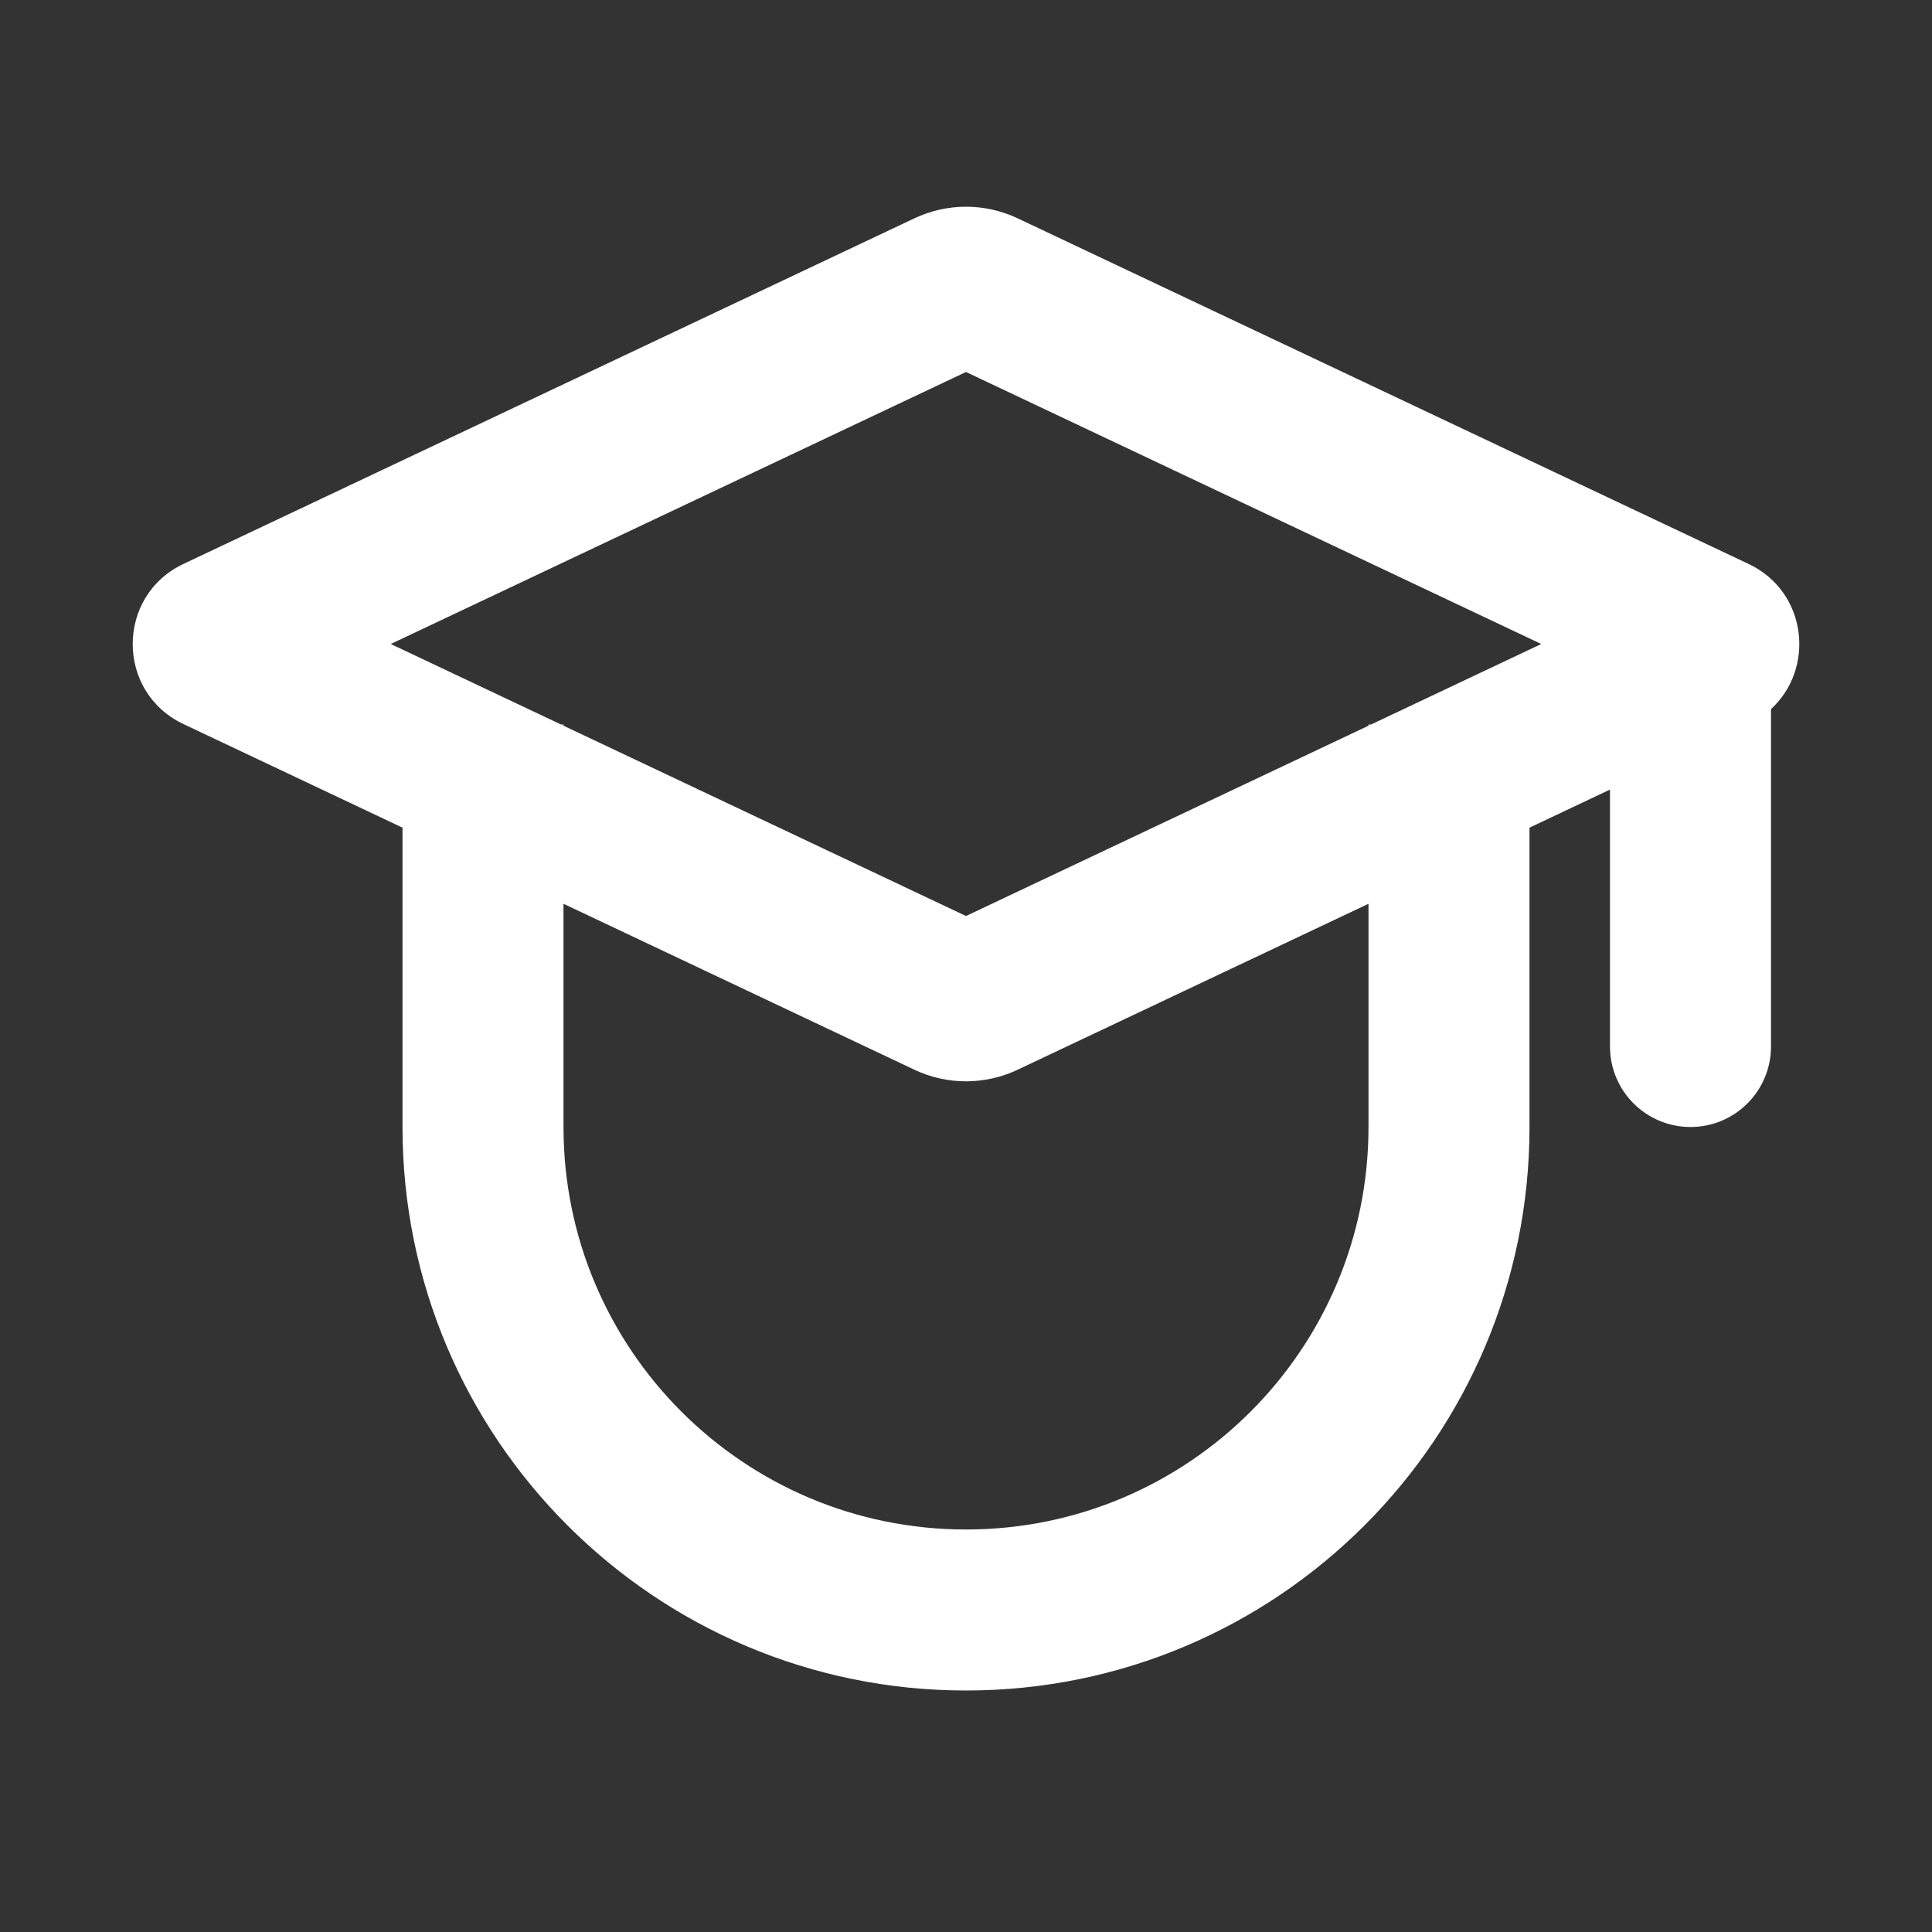
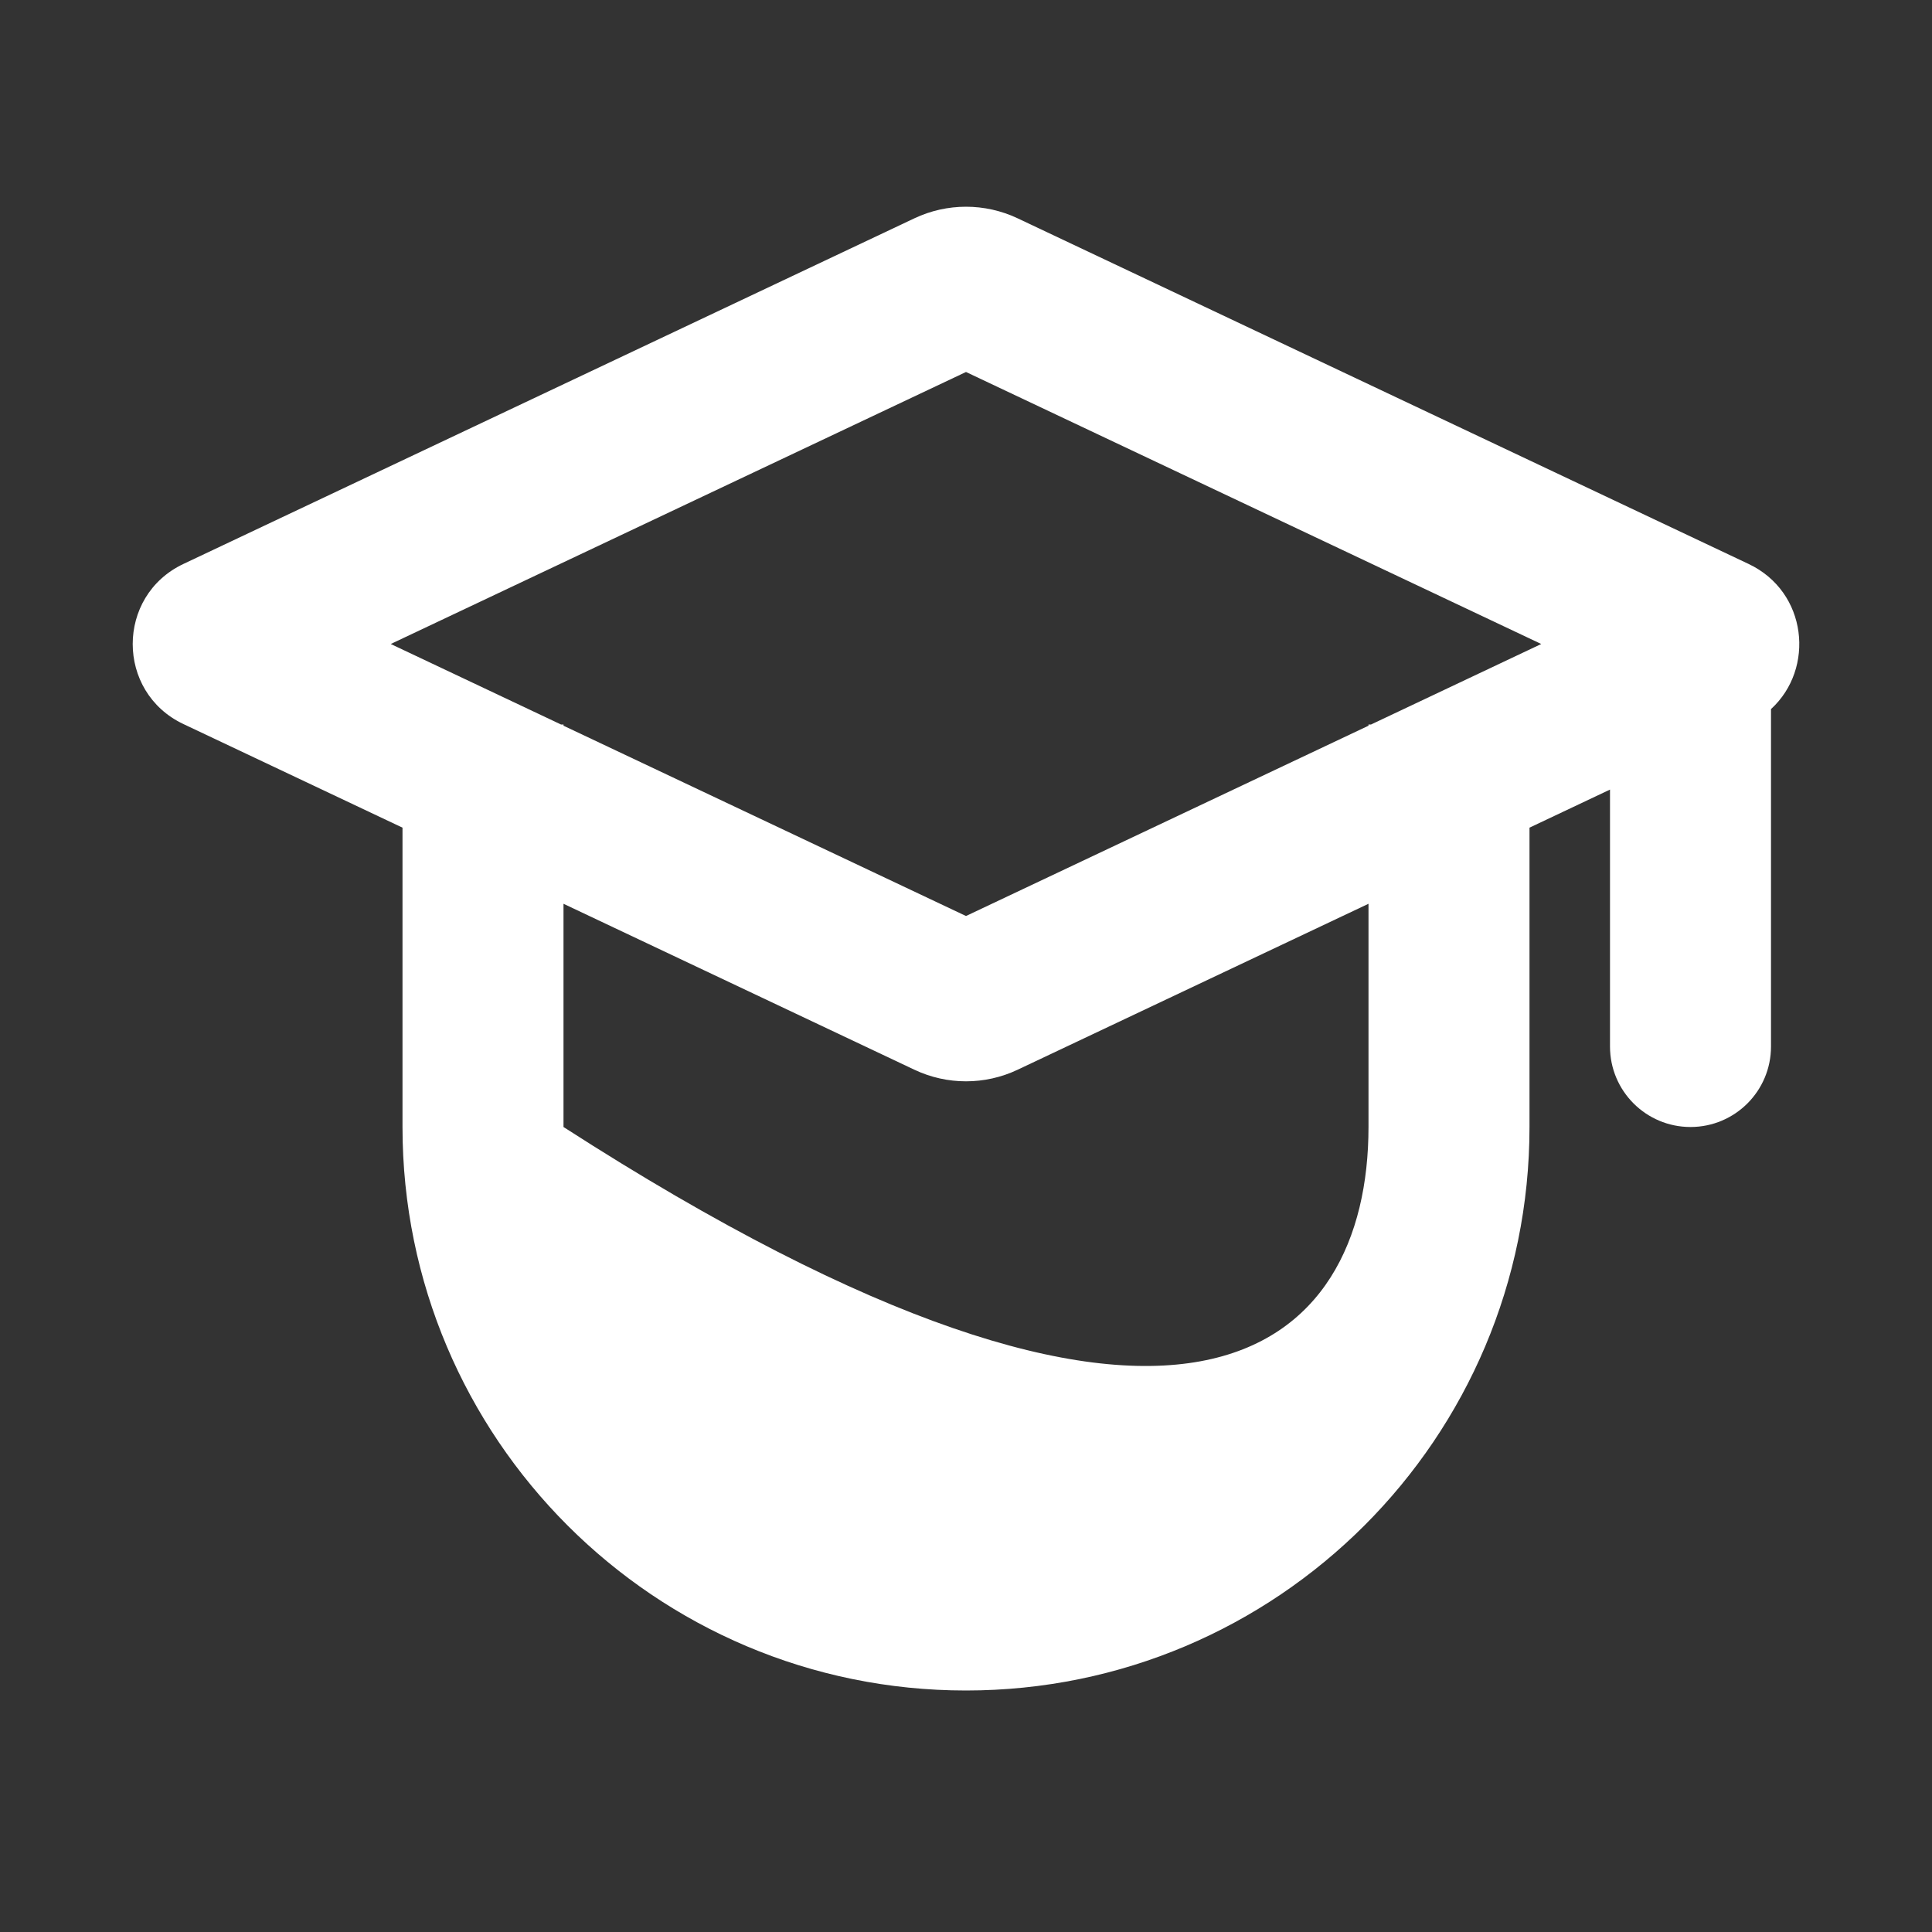
<svg xmlns="http://www.w3.org/2000/svg" width="48" height="48" viewBox="0 0 48 48" fill="none">
  <rect x="0" y="0" width="48" height="48" fill="#333333" stroke="none" />
-   <path fill-rule="evenodd" clip-rule="evenodd" d="M4.557 17.989C2.877 17.195 2.878 14.805 4.557 14.011L22.718 5.424C23.529 5.04 24.471 5.04 25.283 5.424L43.443 14.011C44.91 14.705 45.096 16.616 44 17.617V26C44 27.105 43.105 28 42 28C40.895 28 40 27.105 40 26V19.617L38 20.563V28C38 35.732 31.732 42 24 42C16.268 42 10 35.732 10 28V20.563L4.557 17.989ZM34 18H34.063L38.292 16L24 9.242L9.708 16L13.938 18H14V18.03L24 22.758L34 18.03V18ZM22.718 26.577L14 22.454V28C14 33.523 18.477 38 24 38C29.523 38 34 33.523 34 28V22.454L25.283 26.577C24.471 26.961 23.529 26.961 22.718 26.577Z" fill="white" />
+   <path fill-rule="evenodd" clip-rule="evenodd" d="M4.557 17.989C2.877 17.195 2.878 14.805 4.557 14.011L22.718 5.424C23.529 5.04 24.471 5.04 25.283 5.424L43.443 14.011C44.91 14.705 45.096 16.616 44 17.617V26C44 27.105 43.105 28 42 28C40.895 28 40 27.105 40 26V19.617L38 20.563V28C38 35.732 31.732 42 24 42C16.268 42 10 35.732 10 28V20.563L4.557 17.989ZM34 18H34.063L38.292 16L24 9.242L9.708 16L13.938 18H14V18.03L24 22.758L34 18.03V18ZM22.718 26.577L14 22.454V28C29.523 38 34 33.523 34 28V22.454L25.283 26.577C24.471 26.961 23.529 26.961 22.718 26.577Z" fill="white" />
</svg>